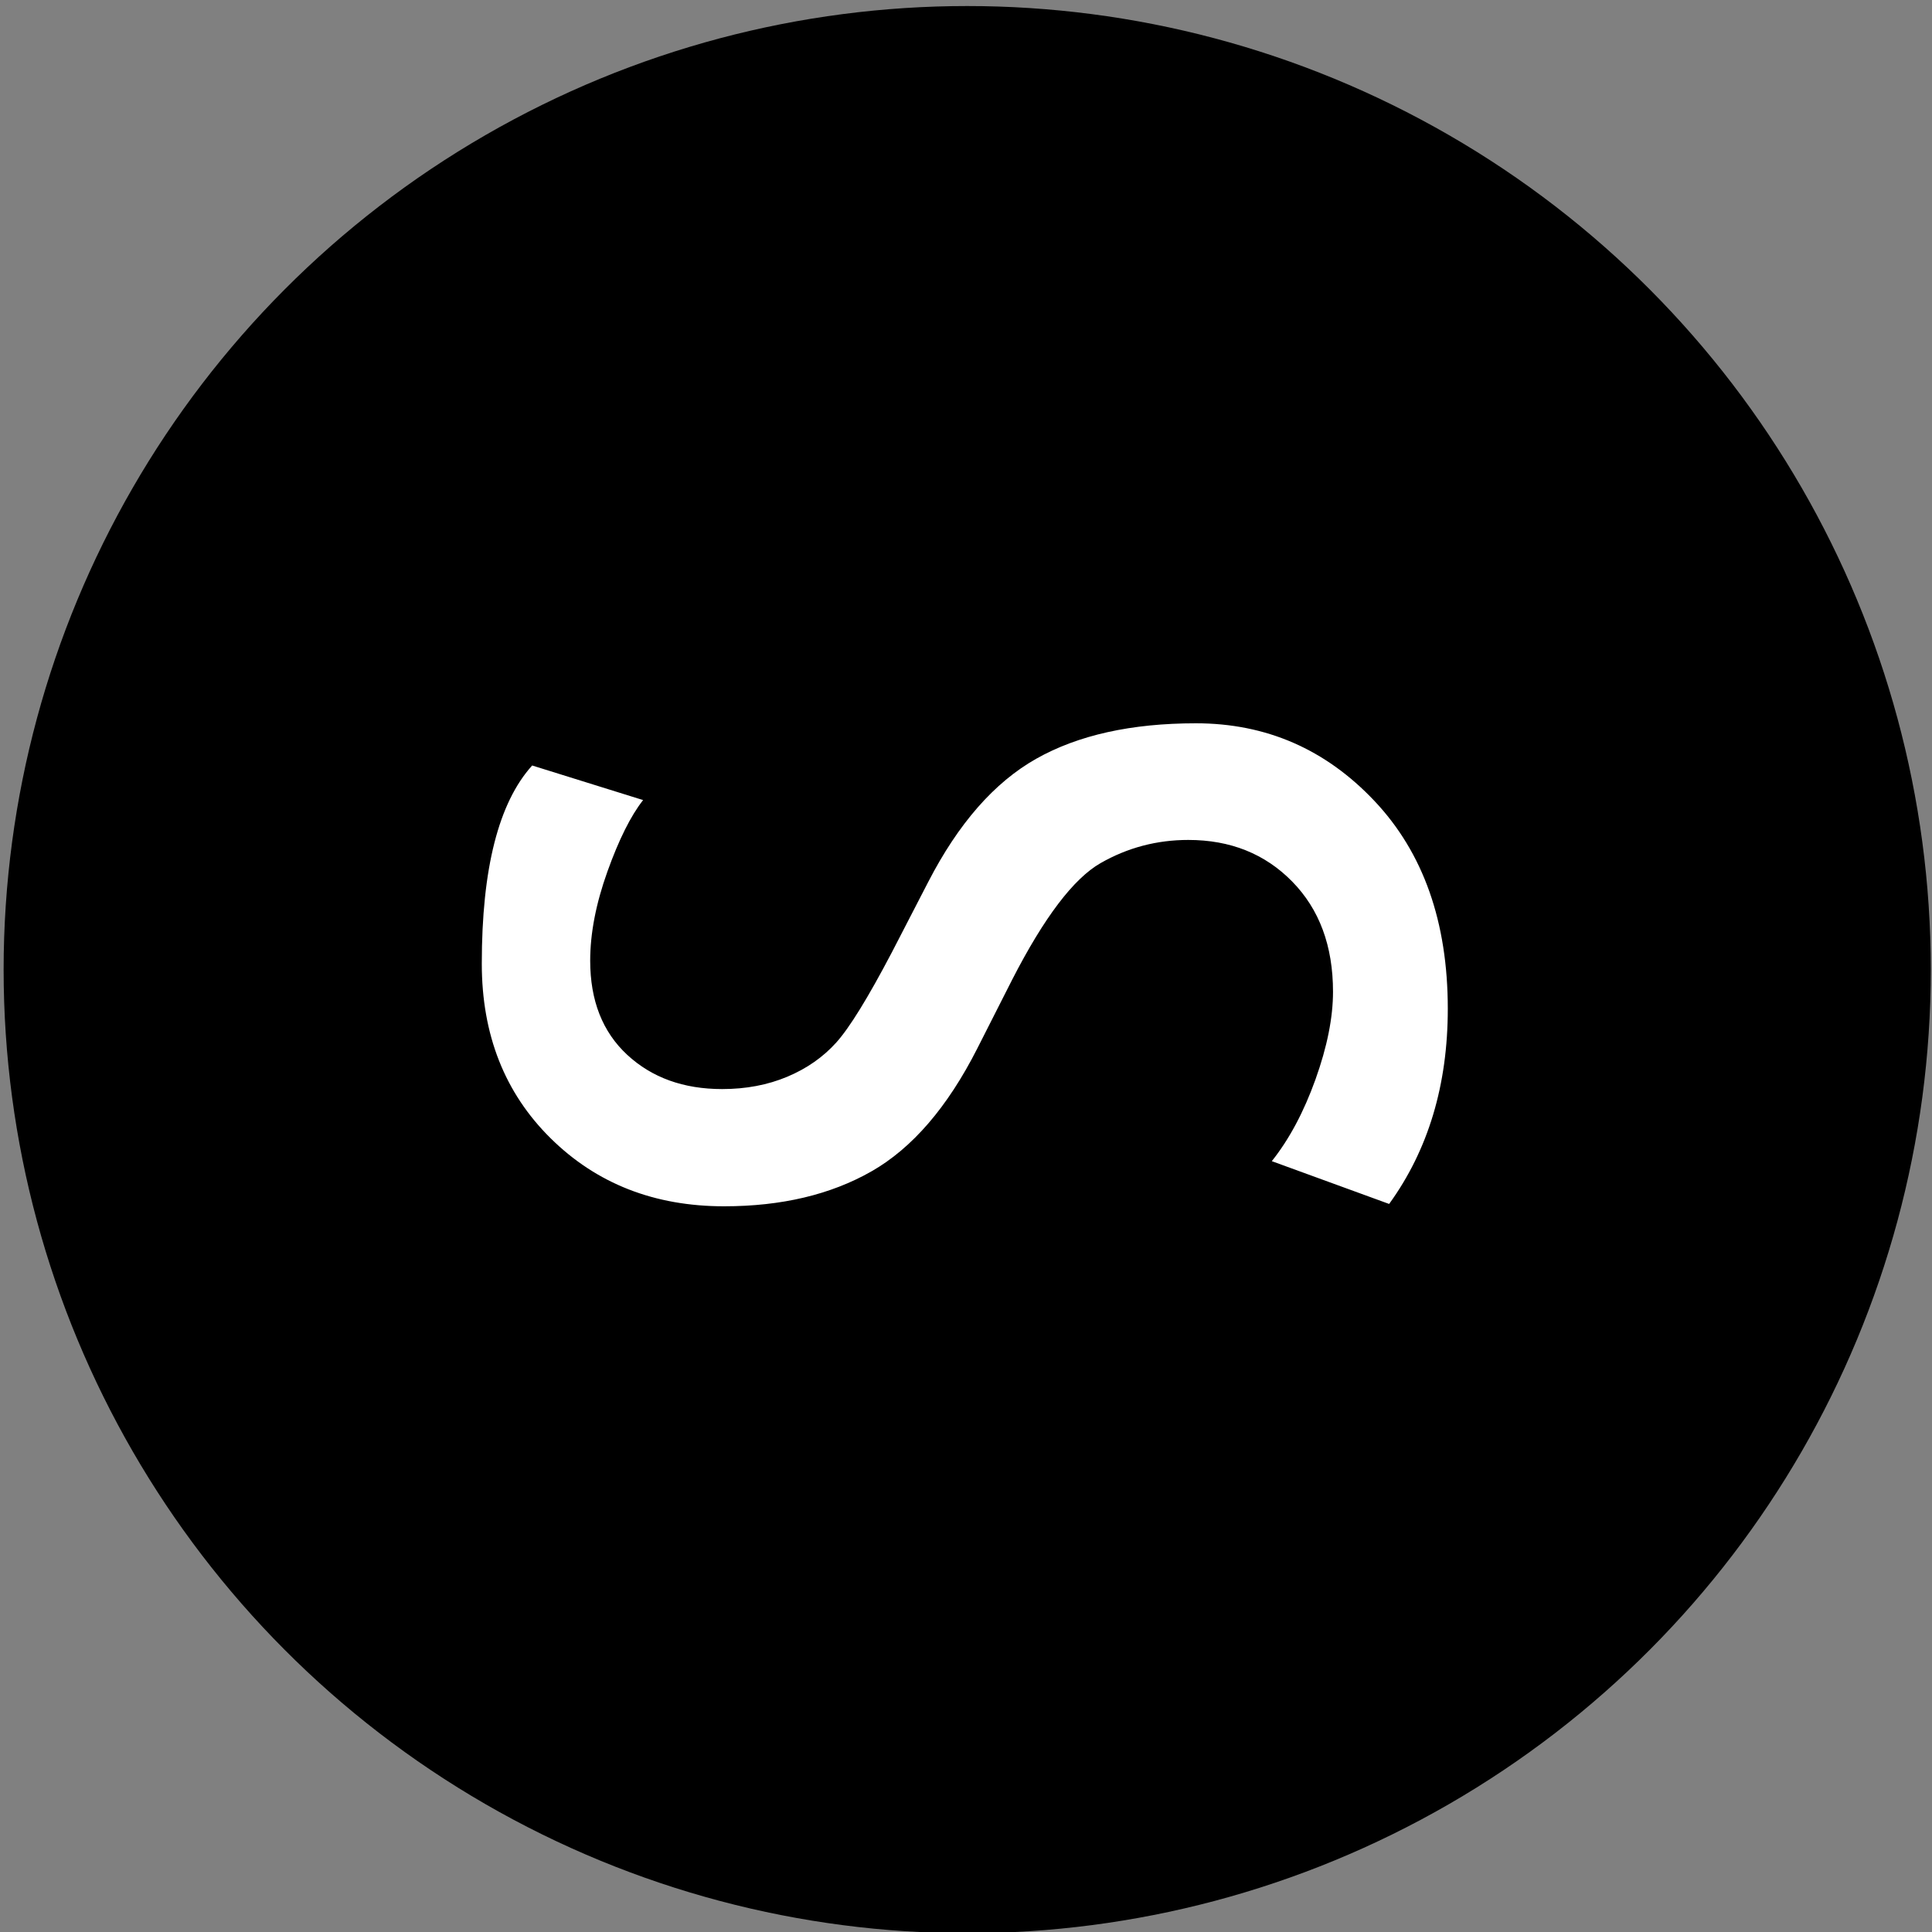
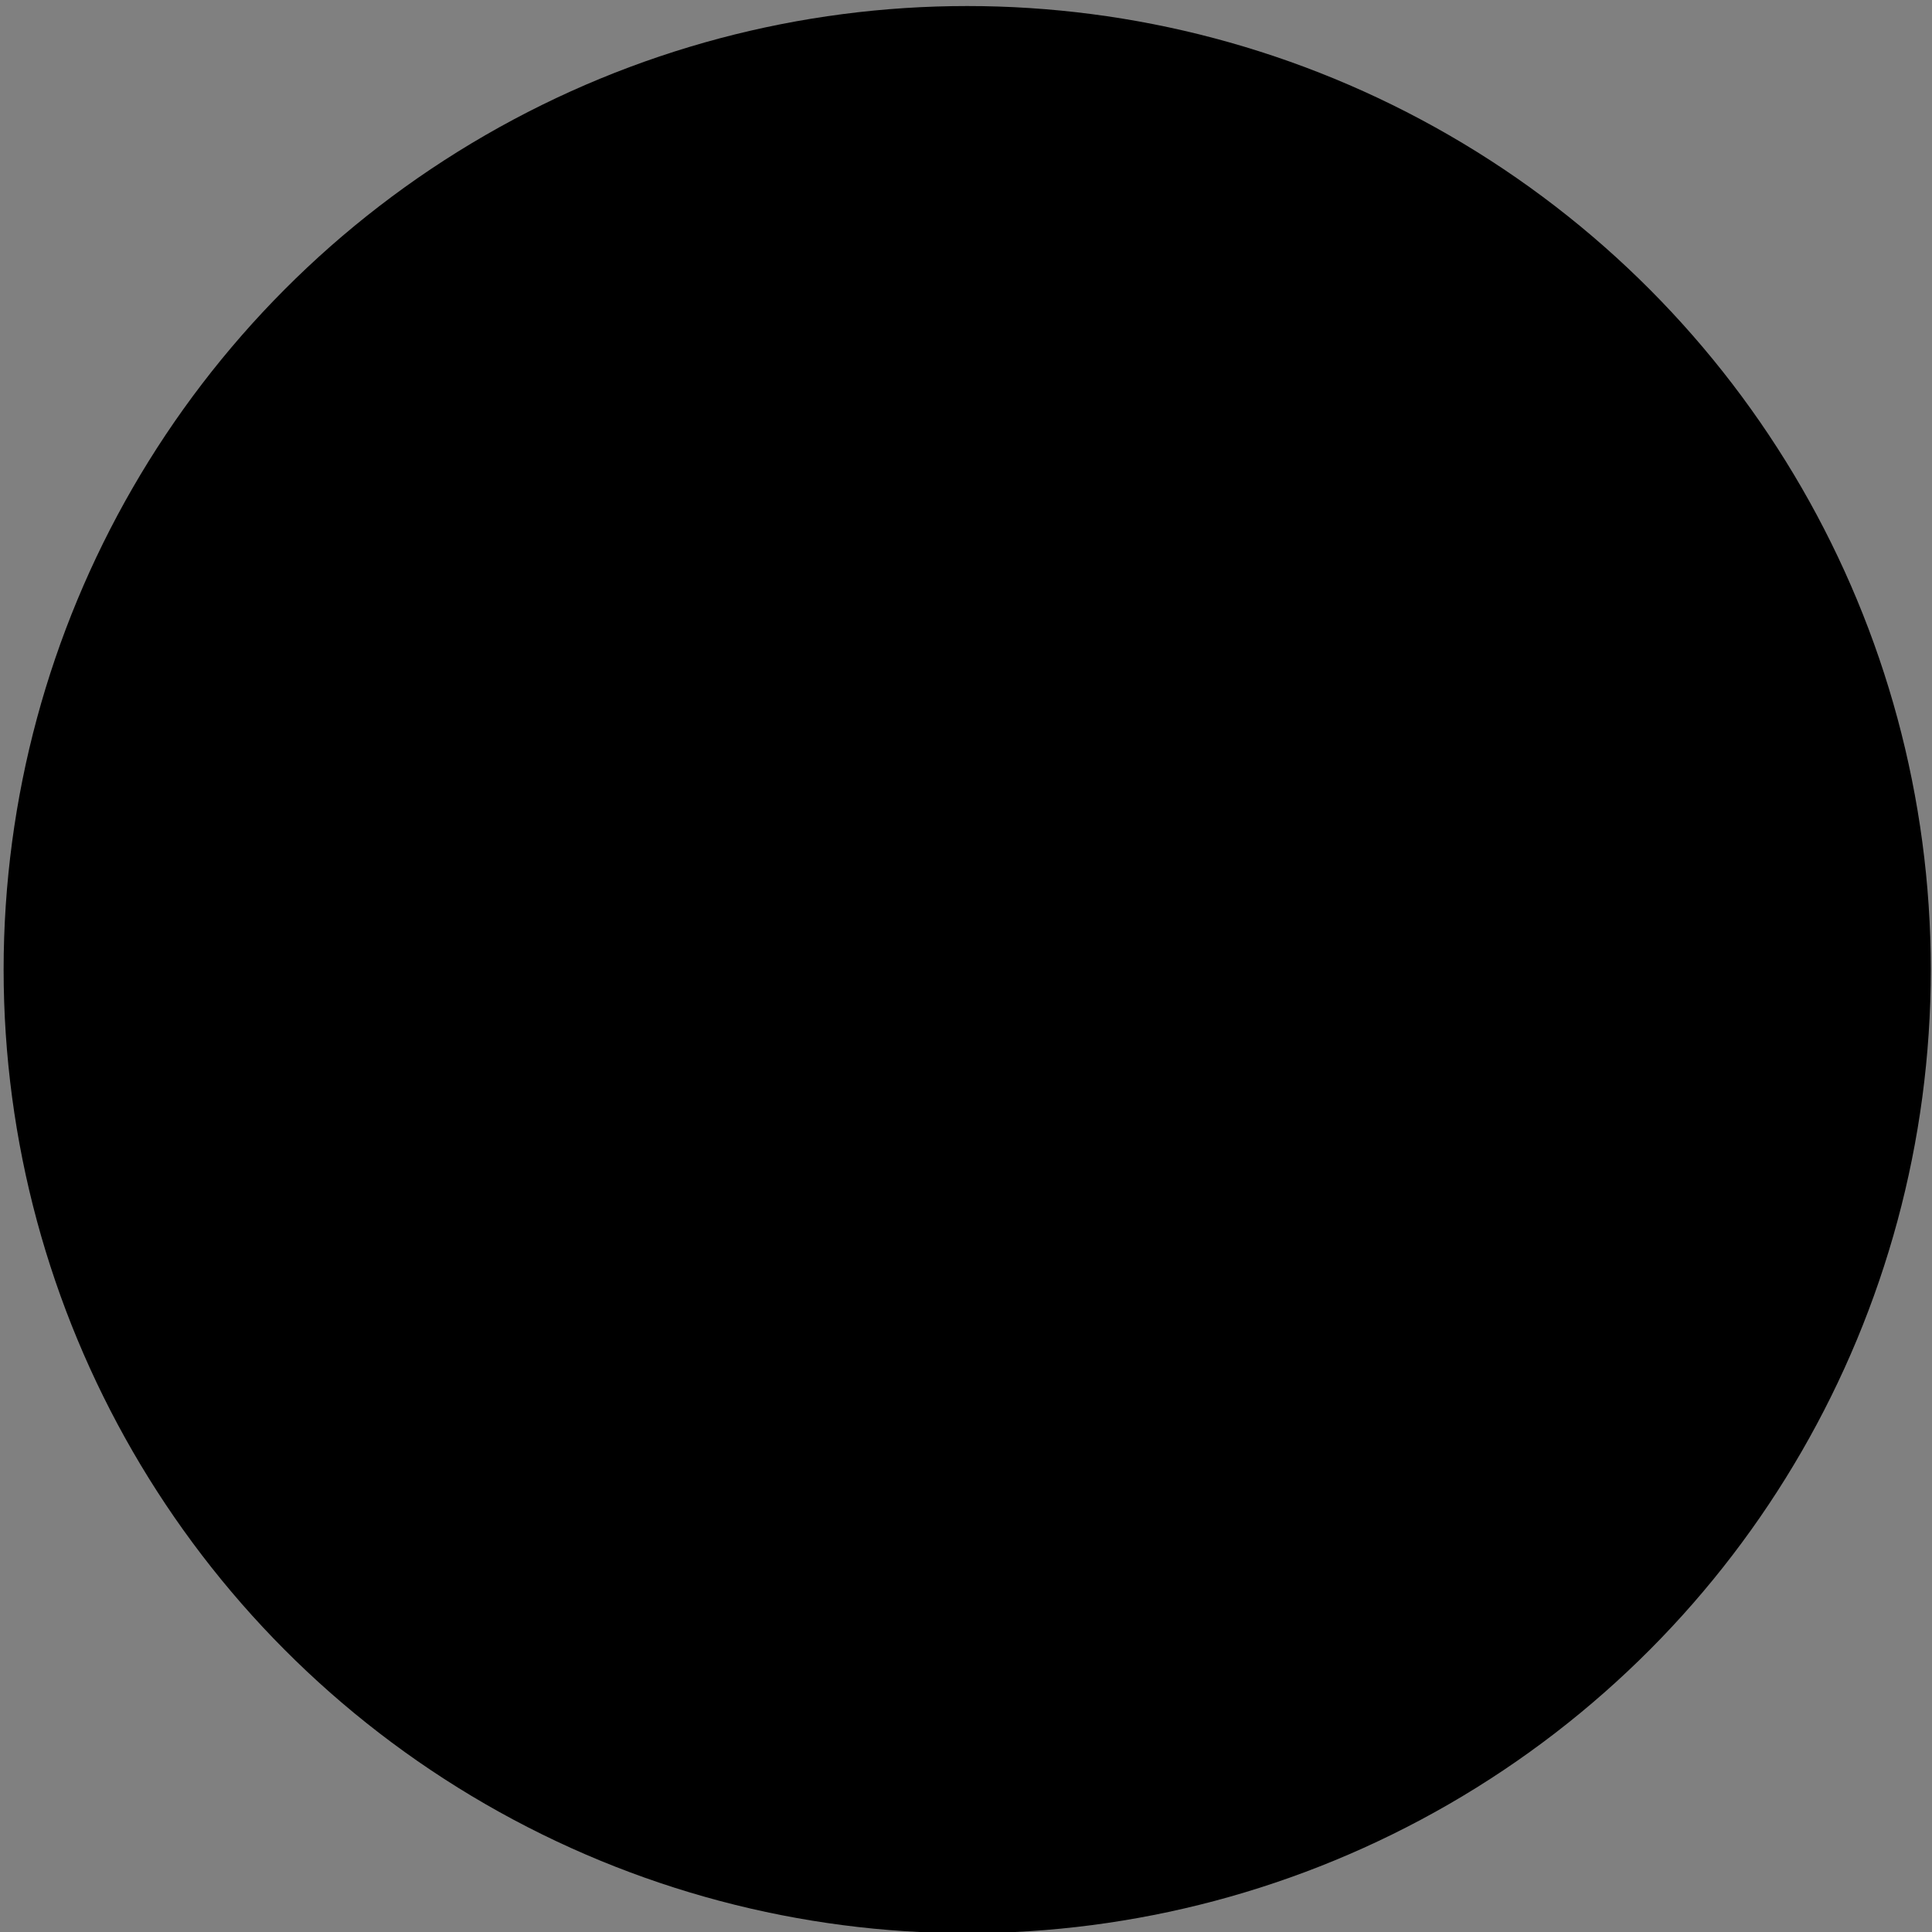
<svg xmlns="http://www.w3.org/2000/svg" version="1.1" x="0px" y="0px" width="800px" height="800px" viewBox="-1.5 -2.5 800 800" enable-background="new -1.5 -2.5 800 800" xml:space="preserve">
  <rect x="-1.5" y="-2.5" width="800" height="800" fill="#808080" stroke="none" />
  <defs>
</defs>
  <circle cx="399" cy="399" r="399" />
-   <path fill="#FFFFFF" d="M573.712,496.029l-48.586-17.718c7.223-9.062,13.246-20.347,18.092-33.86  c4.838-13.509,7.253-25.606,7.253-36.285c0-18.932-5.627-34.141-16.895-45.632c-11.263-11.486-25.605-17.233-43.034-17.233  c-13.02,0-25.122,3.198-36.305,9.587c-11.181,6.396-23.368,22.452-36.571,48.181l-14.52,28.64  c-12.318,24.273-26.931,41.224-43.826,50.851C342.421,492.188,322.09,497,298.332,497c-28.866,0-52.809-9.382-71.817-28.156  C207.507,450.074,198,425.97,198,396.514c0-39.319,6.958-66.663,20.86-82.039l45.939,14.32  c-5.103,6.475-10.031,16.346-14.788,29.612c-4.75,13.27-7.125,25.569-7.125,36.894c0,16.505,5.106,29.491,15.311,38.957  c10.211,9.468,23.329,14.201,39.343,14.201c9.857,0,18.834-1.702,26.931-5.098c8.097-3.399,14.876-8.133,20.33-14.201  c5.458-6.068,13.114-18.484,22.968-37.257l15.049-29.127c12.5-24.271,27.414-41.299,44.756-51.09  C444.908,301.897,466.961,297,493.709,297c29.039,0,53.685,10.721,73.925,32.161C587.879,350.603,598,379.281,598,415.205  C598,446.757,589.902,473.697,573.712,496.029z" />
</svg>